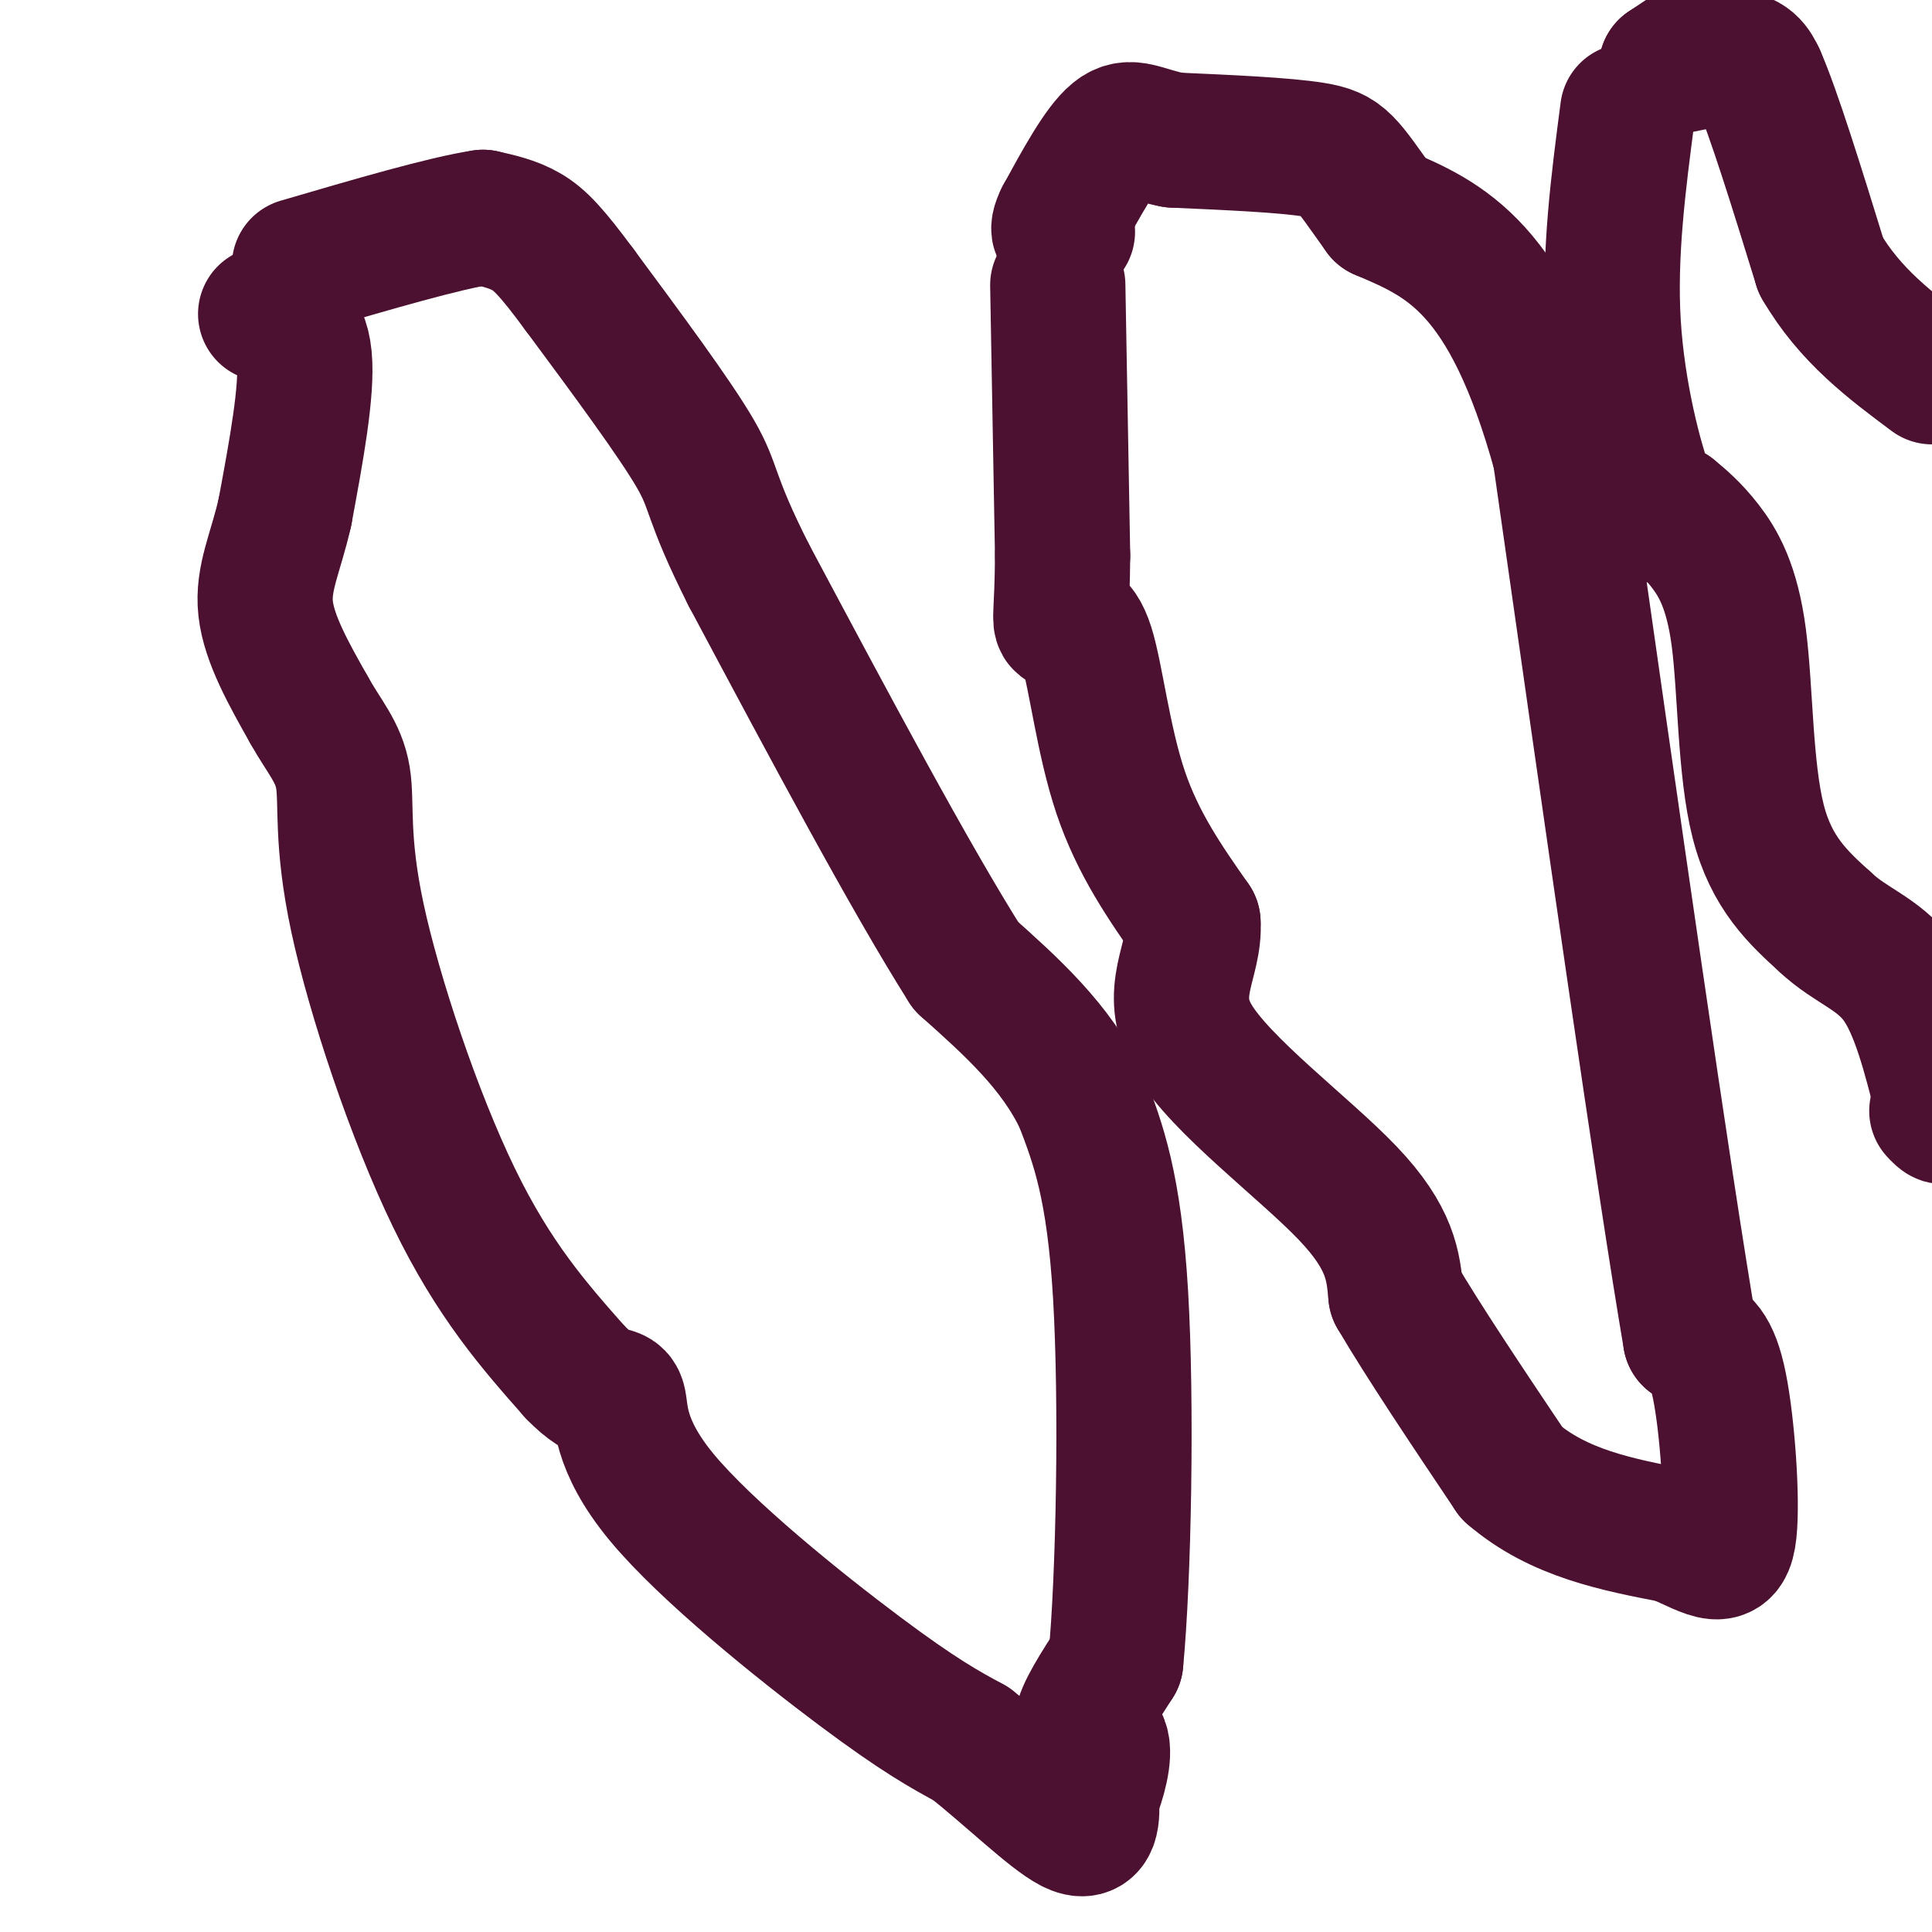
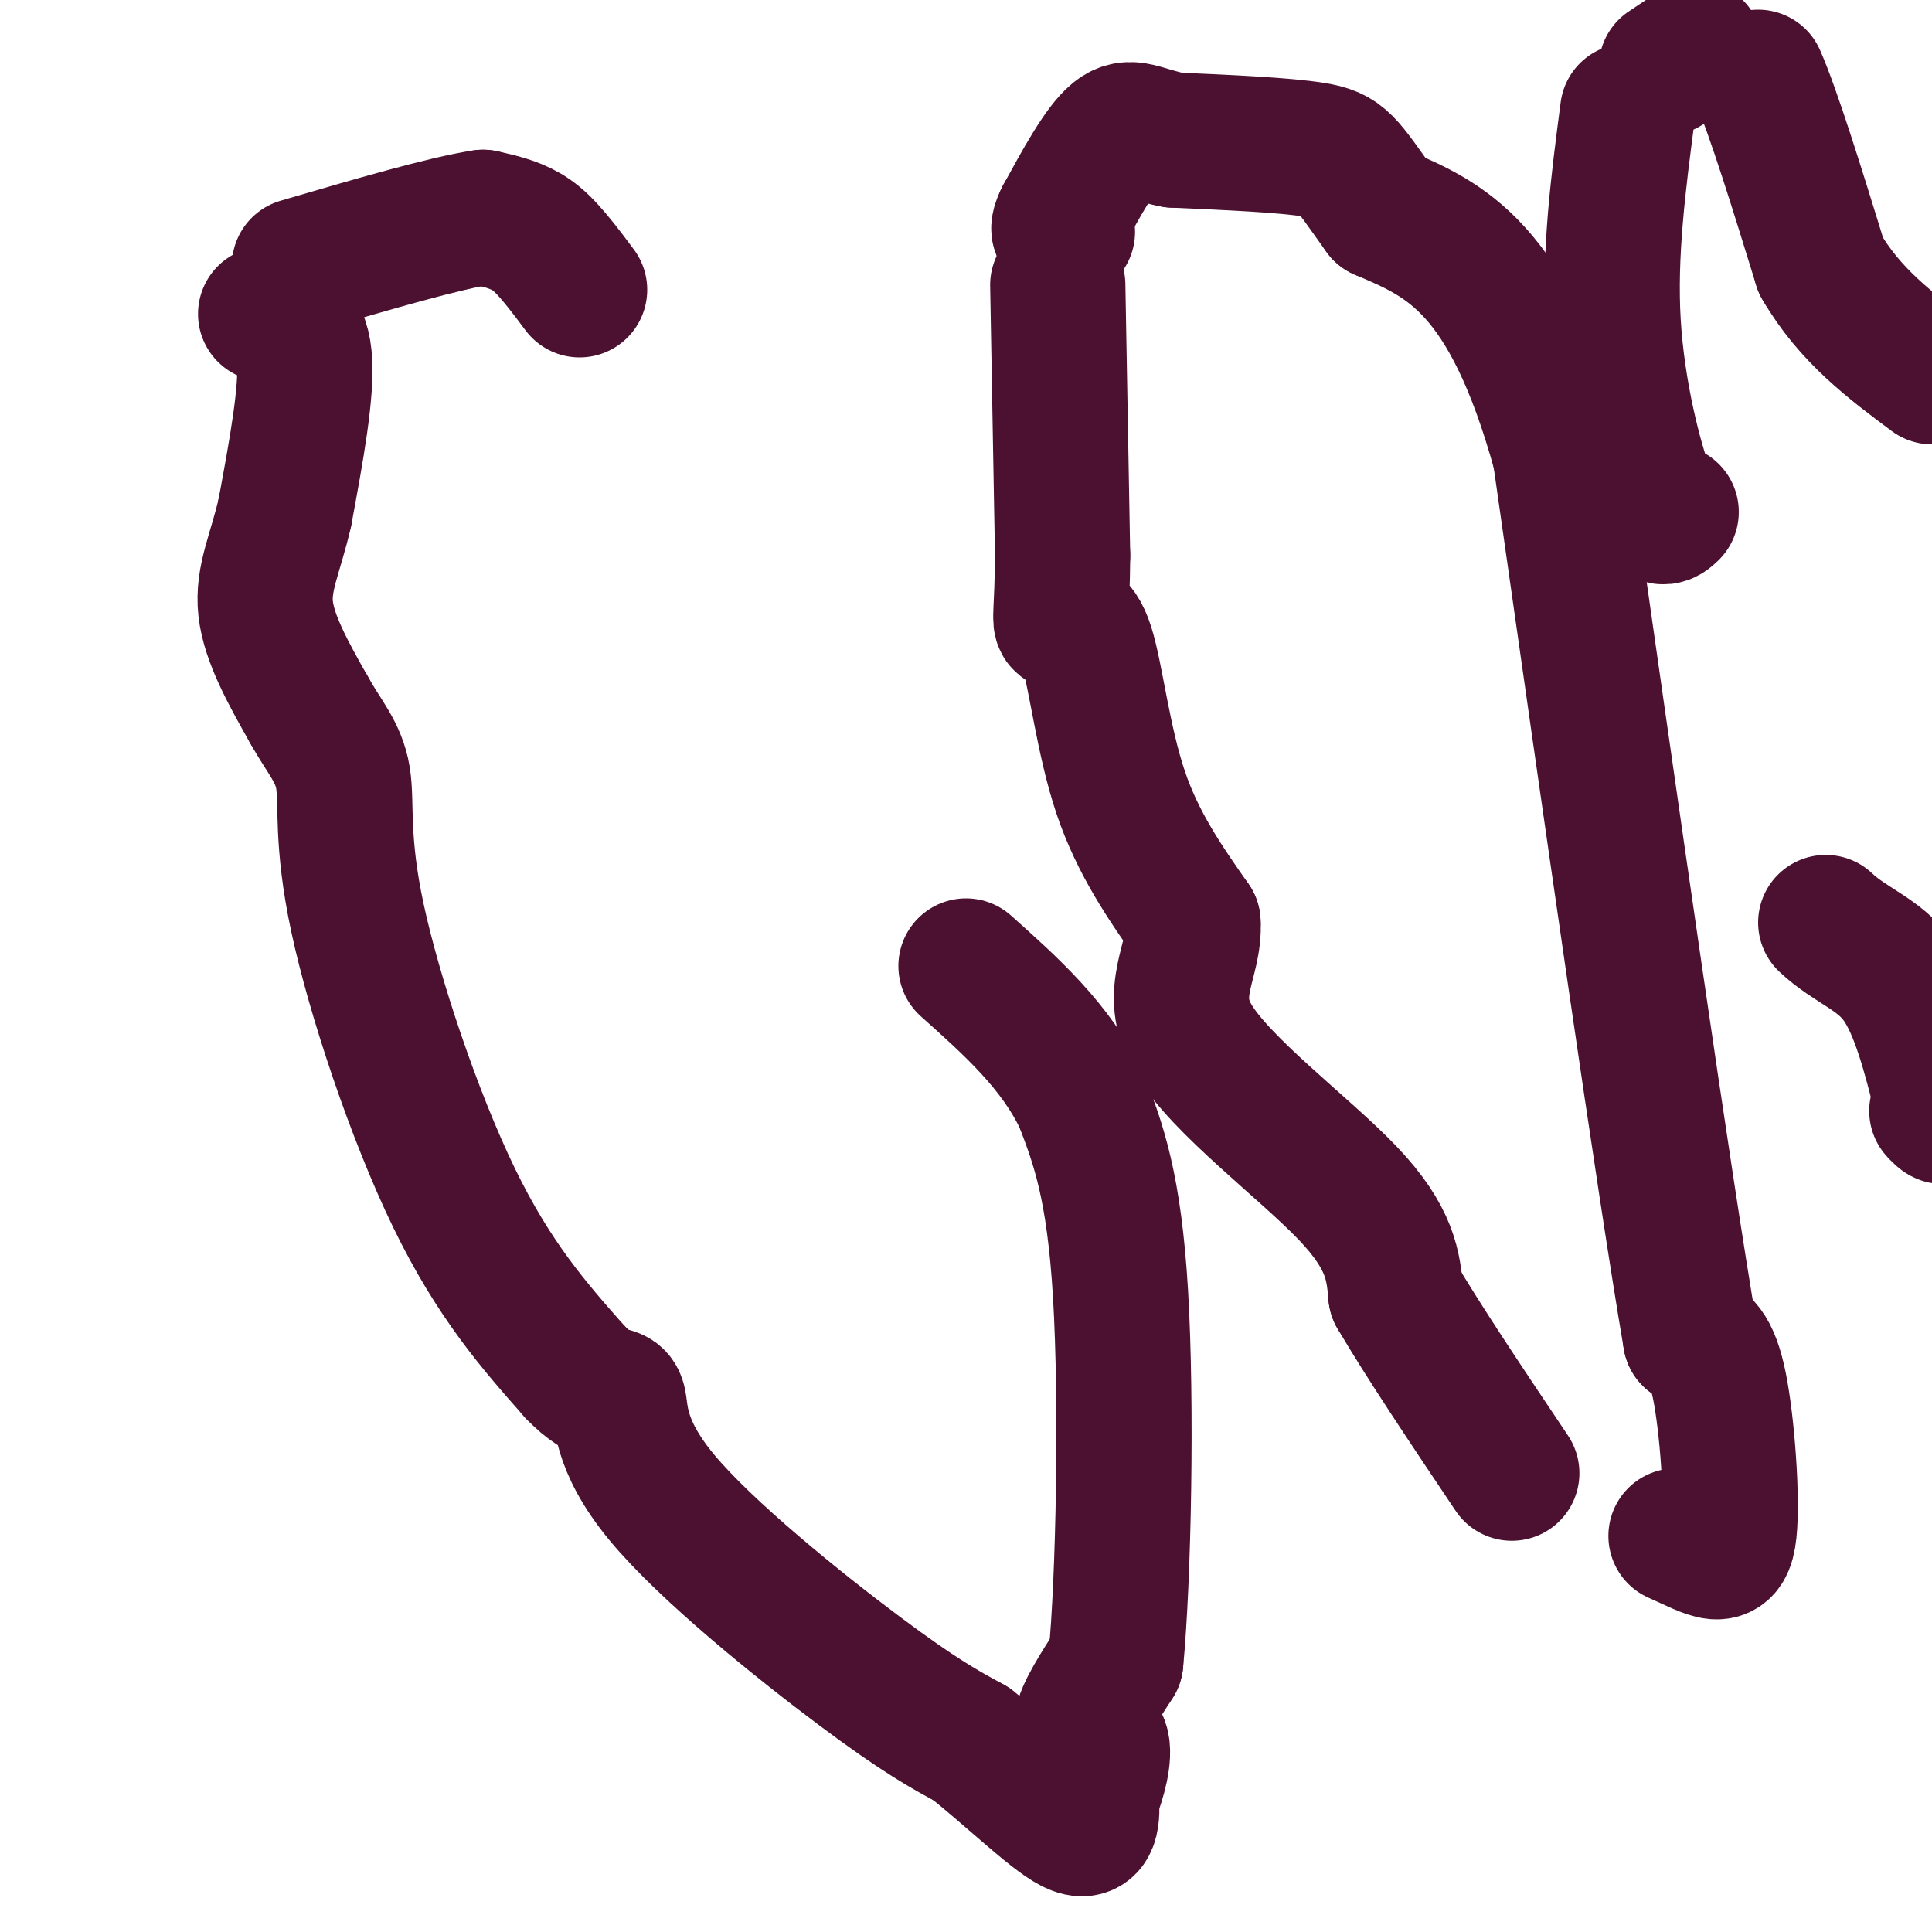
<svg xmlns="http://www.w3.org/2000/svg" viewBox="0 0 400 400" version="1.1">
  <g fill="none" stroke="#4c1130" stroke-width="28" stroke-linecap="round" stroke-linejoin="round">
    <path d="M55,65c3.667,1.083 7.333,2.167 8,9c0.667,6.833 -1.667,19.417 -4,32" />
    <path d="M59,106c-1.911,8.489 -4.689,13.711 -4,20c0.689,6.289 4.844,13.644 9,21" />
    <path d="M64,147c3.035,5.472 6.123,8.652 7,14c0.877,5.348 -0.456,12.863 3,29c3.456,16.137 11.702,40.896 20,58c8.298,17.104 16.649,26.552 25,36" />
    <path d="M119,284c5.941,6.242 8.293,3.848 9,6c0.707,2.152 -0.233,8.848 9,20c9.233,11.152 28.638,26.758 41,36c12.362,9.242 17.681,12.121 23,15" />
    <path d="M201,361c8.067,6.378 16.733,14.822 21,17c4.267,2.178 4.133,-1.911 4,-6" />
    <path d="M226,372c1.393,-3.333 2.875,-8.667 2,-11c-0.875,-2.333 -4.107,-1.667 -4,-4c0.107,-2.333 3.554,-7.667 7,-13" />
    <path d="M231,344c1.667,-17.133 2.333,-53.467 1,-76c-1.333,-22.533 -4.667,-31.267 -8,-40" />
    <path d="M224,228c-5.333,-11.333 -14.667,-19.667 -24,-28" />
-     <path d="M200,200c-11.500,-18.167 -28.250,-49.583 -45,-81" />
-     <path d="M155,119c-8.378,-16.644 -6.822,-17.756 -11,-25c-4.178,-7.244 -14.089,-20.622 -24,-34" />
    <path d="M120,60c-5.778,-7.822 -8.222,-10.378 -11,-12c-2.778,-1.622 -5.889,-2.311 -9,-3" />
    <path d="M100,45c-7.833,1.167 -22.917,5.583 -38,10" />
    <path d="M219,59c0.000,0.000 1.000,56.000 1,56" />
    <path d="M220,115c-0.085,11.923 -0.796,13.732 0,14c0.796,0.268 3.099,-1.005 5,5c1.901,6.005 3.400,19.287 7,30c3.600,10.713 9.300,18.856 15,27" />
    <path d="M247,191c0.536,7.952 -5.625,14.333 0,24c5.625,9.667 23.036,22.619 32,32c8.964,9.381 9.482,15.190 10,21" />
    <path d="M289,268c5.667,9.667 14.833,23.333 24,37" />
-     <path d="M313,305c9.667,8.333 21.833,10.667 34,13" />
    <path d="M347,318c7.798,3.452 10.292,5.583 11,-1c0.708,-6.583 -0.369,-21.881 -2,-30c-1.631,-8.119 -3.815,-9.060 -6,-10" />
    <path d="M350,277c-5.500,-32.167 -16.250,-107.583 -27,-183" />
    <path d="M323,94c-10.667,-38.833 -23.833,-44.417 -37,-50" />
    <path d="M286,44c-7.578,-10.578 -8.022,-12.022 -14,-13c-5.978,-0.978 -17.489,-1.489 -29,-2" />
    <path d="M243,29c-6.689,-1.289 -8.911,-3.511 -12,-1c-3.089,2.511 -7.044,9.756 -11,17" />
    <path d="M220,45c-1.667,3.333 -0.333,3.167 1,3" />
    <path d="M337,23c-1.933,14.778 -3.867,29.556 -3,44c0.867,14.444 4.533,28.556 7,35c2.467,6.444 3.733,5.222 5,4" />
-     <path d="M346,106c1.954,1.592 4.338,3.571 7,7c2.662,3.429 5.601,8.308 7,19c1.399,10.692 1.257,27.198 4,38c2.743,10.802 8.372,15.901 14,21" />
    <path d="M378,191c5.111,4.822 10.889,6.378 15,12c4.111,5.622 6.556,15.311 9,25" />
    <path d="M402,228c1.333,4.500 0.167,3.250 -1,2" />
    <path d="M351,10c0.000,0.000 -6.000,4.000 -6,4" />
-     <path d="M345,14c1.689,0.000 8.911,-2.000 13,-2c4.089,-0.000 5.044,2.000 6,4" />
    <path d="M364,16c3.167,7.167 8.083,23.083 13,39" />
    <path d="M377,55c6.000,10.333 14.500,16.667 23,23" />
  </g>
</svg>